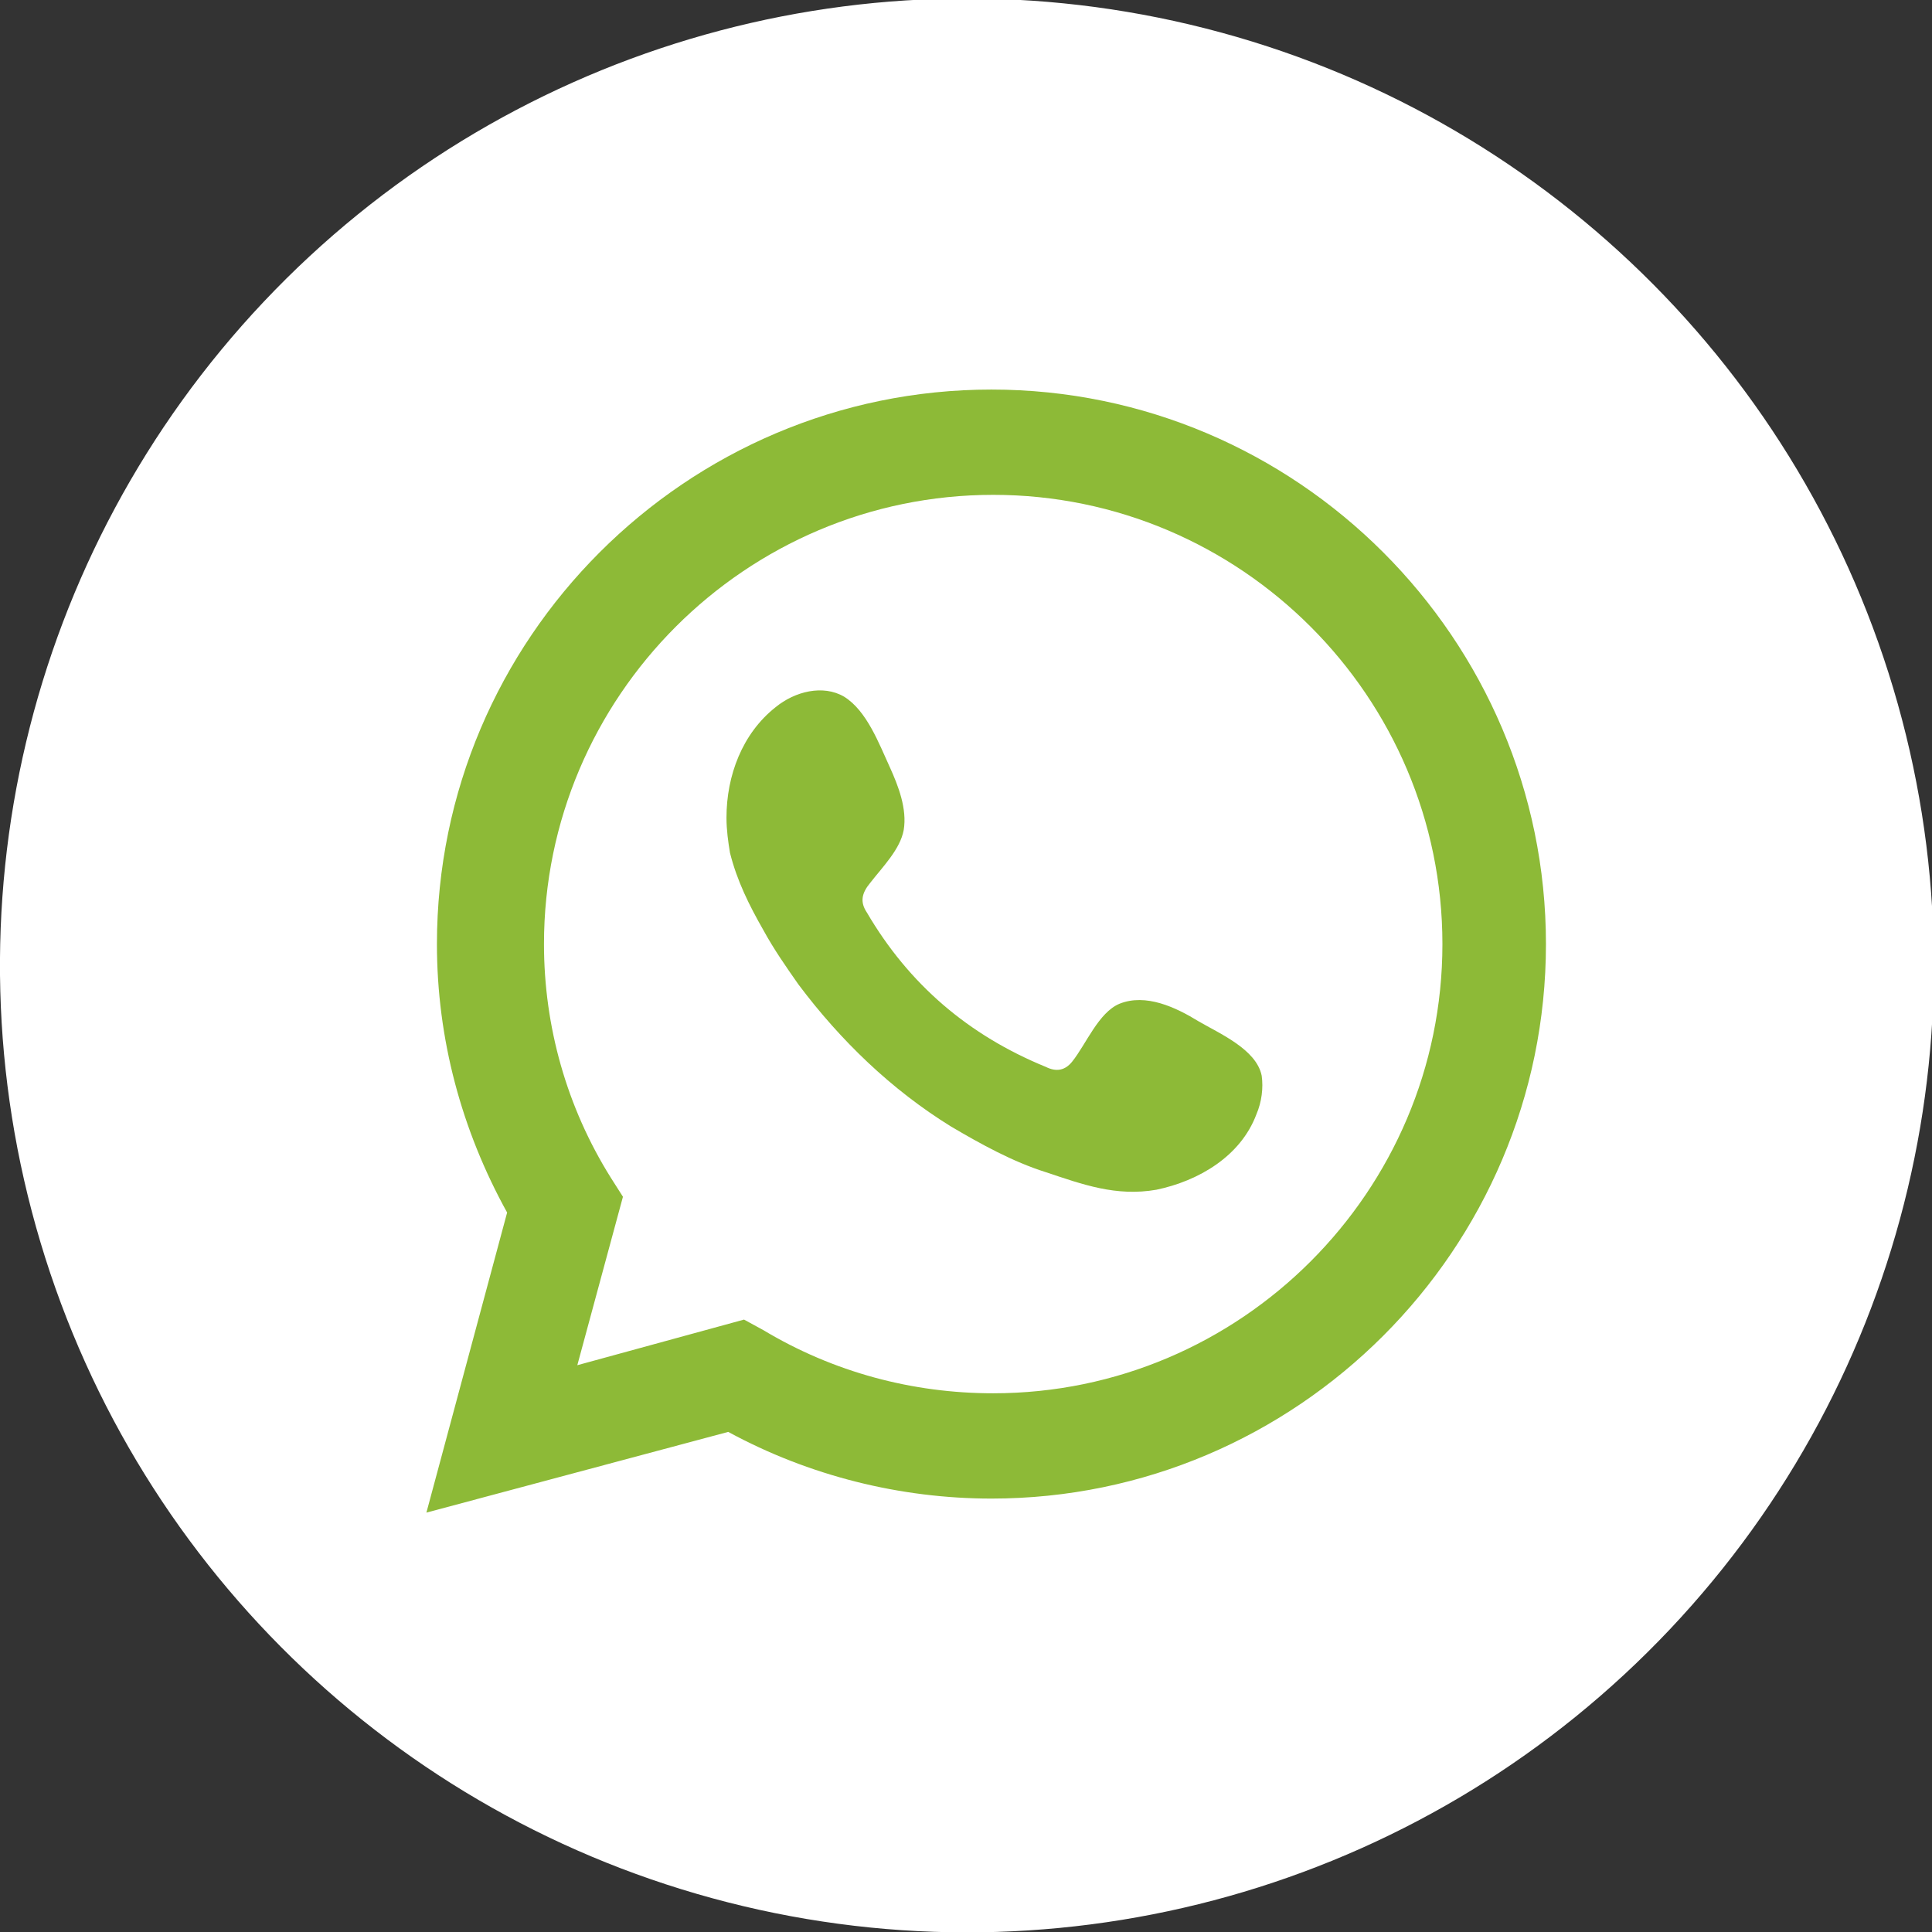
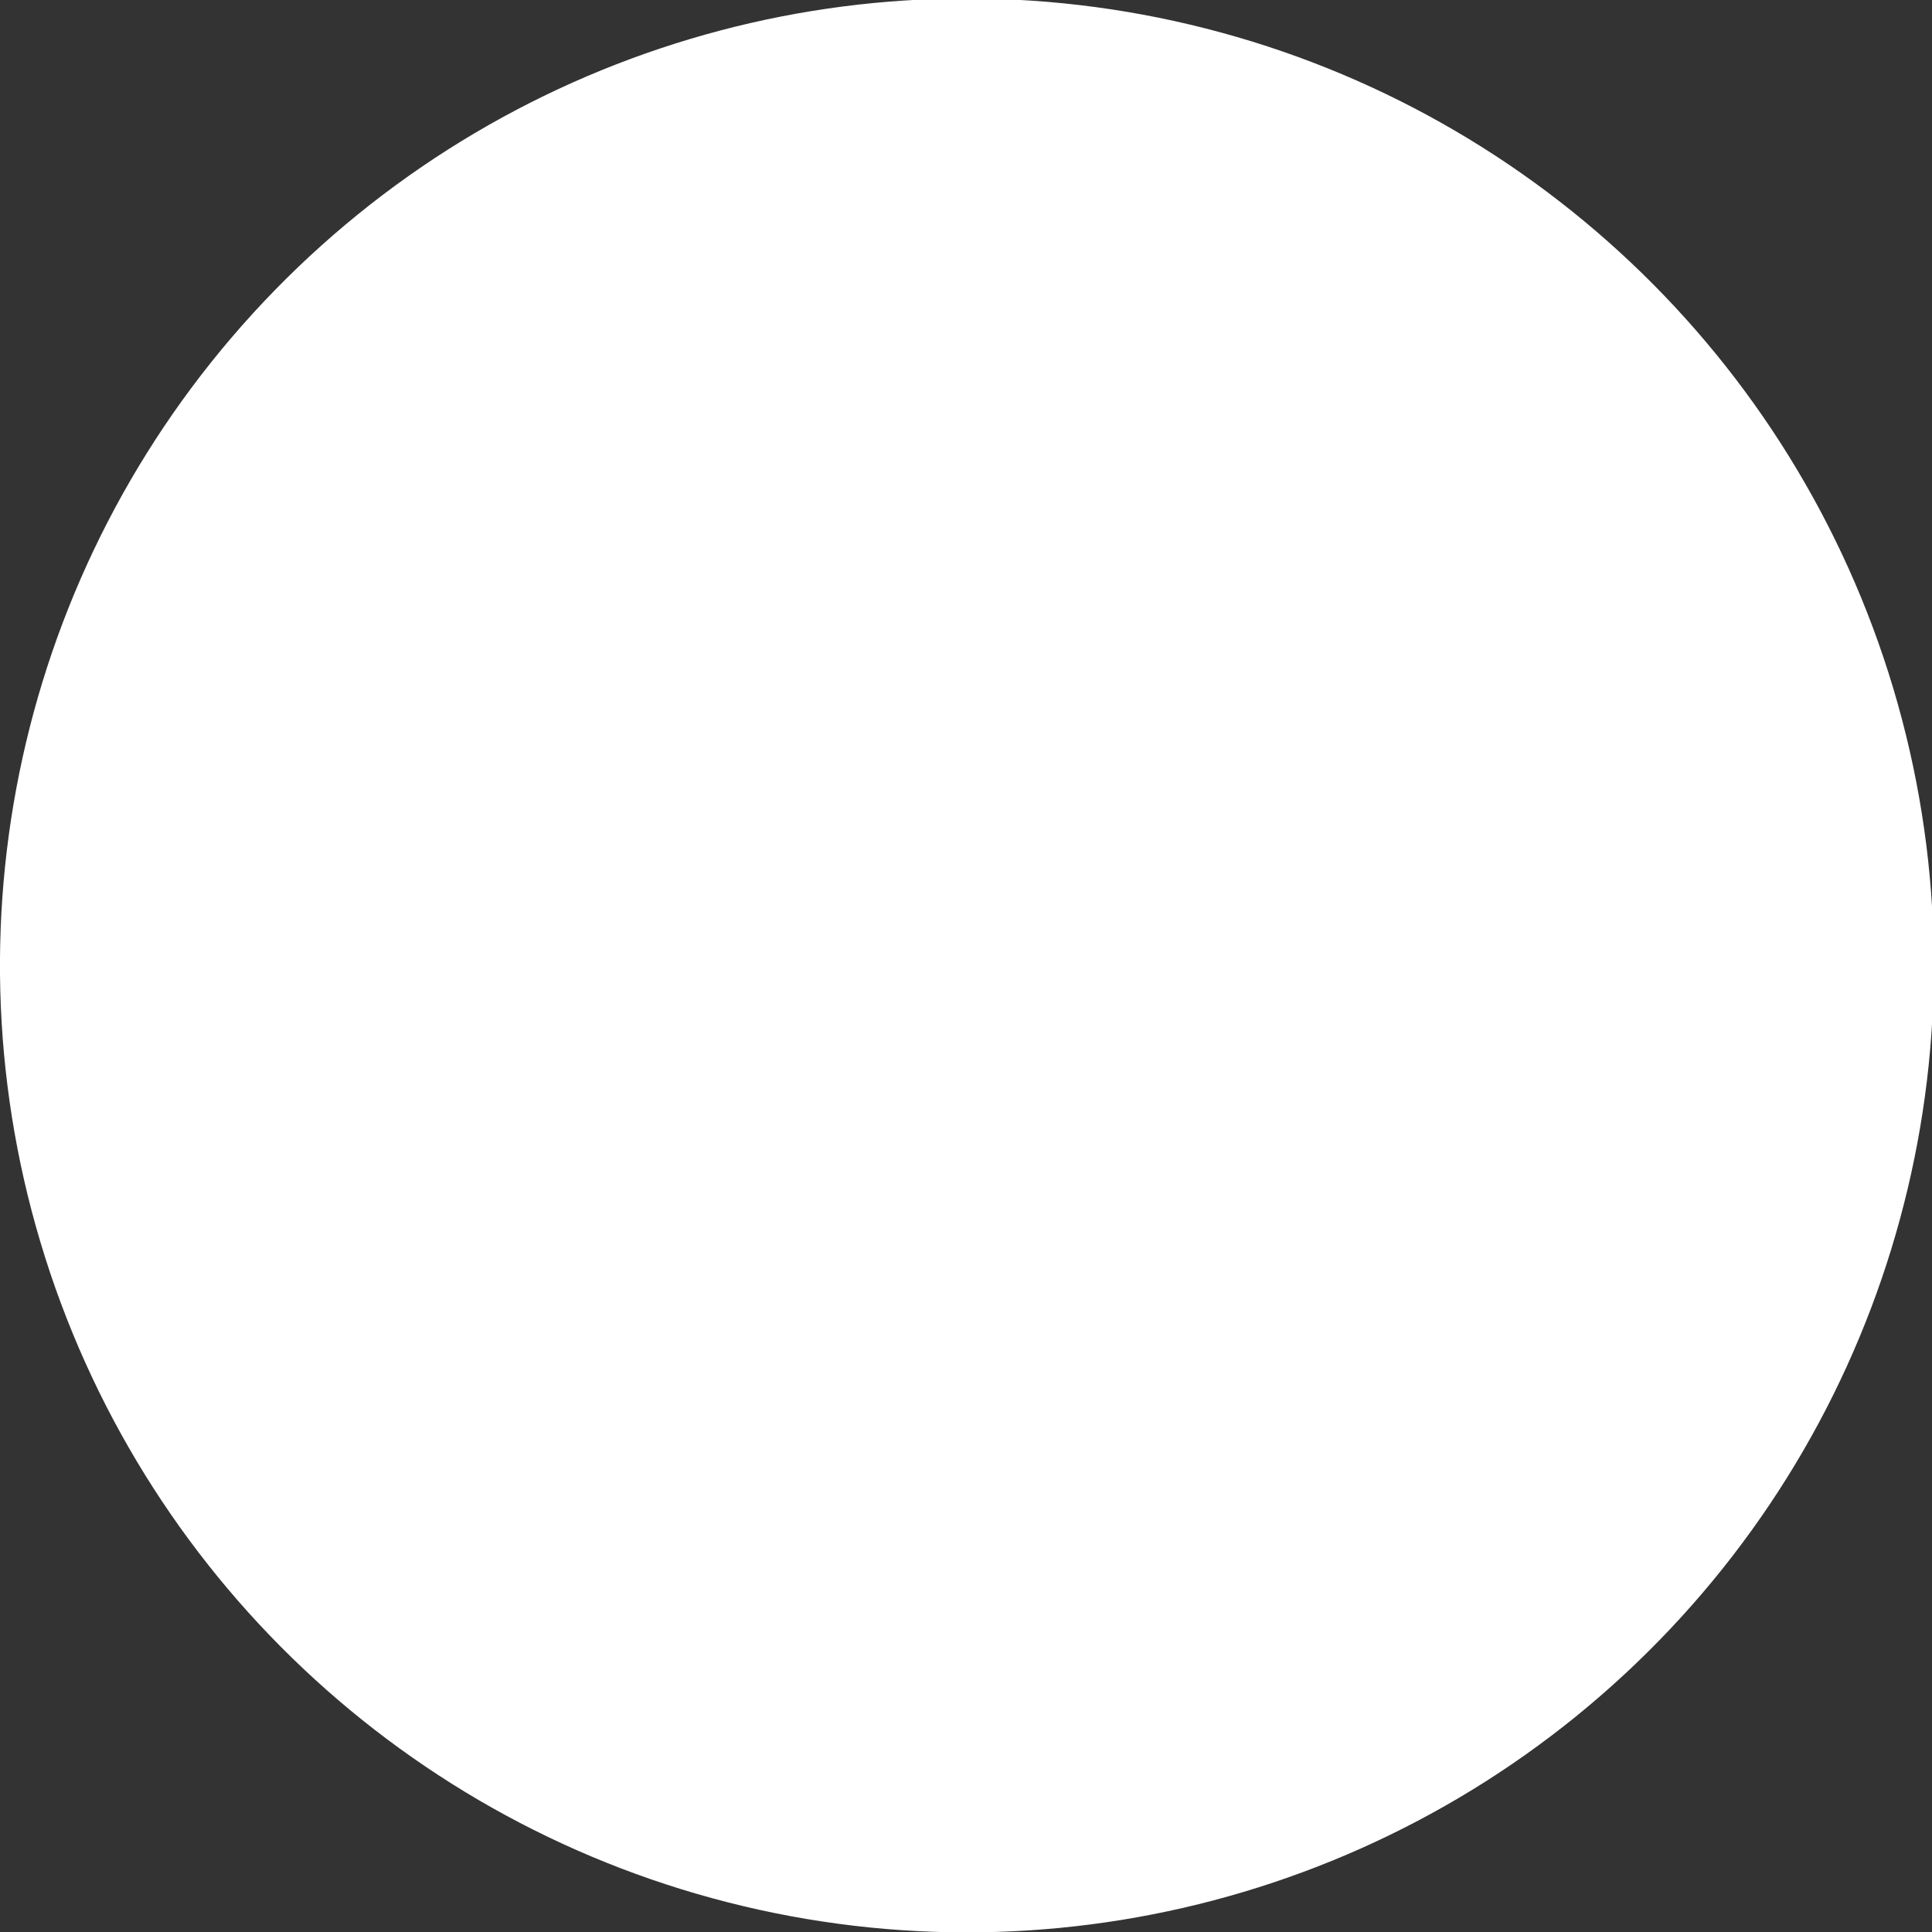
<svg xmlns="http://www.w3.org/2000/svg" version="1.1" id="Capa_1" x="0px" y="0px" viewBox="0 0 110.1 110.1" style="enable-background:new 0 0 110.1 110.1;" xml:space="preserve">
  <rect x="0" y="0" width="110.1" height="110.1" fill="#333333" stroke="none" />
  <style type="text/css">
	.st0{fill:#FFFFFF;}
	.st1{fill:#8DBA37;}
	.st2{fill-rule:evenodd;clip-rule:evenodd;fill:#8DBA37;}
</style>
  <ellipse transform="matrix(0.231 -0.973 0.973 0.231 -11.239 95.902)" class="st0" cx="55.1" cy="55.1" rx="55.1" ry="55.1" />
  <g>
-     <path class="st1" d="M24.3,86.2l4.6-17.1c-2.6-4.7-4-9.9-4-15.3c0-17.4,14.2-31.6,31.6-31.6c17.4,0,31.6,14.2,31.6,31.6   c0,17.4-14.2,31.6-31.6,31.6c-5.2,0-10.4-1.3-15-3.8L24.3,86.2z M42.4,75.2l1.1,0.6c4,2.4,8.5,3.6,13.1,3.6   c14.1,0,25.6-11.5,25.6-25.6S70.7,28.2,56.6,28.2c-14.1,0-25.6,11.5-25.6,25.6c0,4.7,1.3,9.3,3.8,13.3l0.7,1.1l-2.6,9.6L42.4,75.2z   " />
-     <path class="st2" d="M68.3,58.2c-1.3-0.8-3-1.6-4.5-1c-1.2,0.5-1.9,2.3-2.7,3.3c-0.4,0.5-0.9,0.6-1.5,0.3   c-4.4-1.8-7.8-4.7-10.2-8.8c-0.4-0.6-0.3-1.1,0.2-1.7c0.7-0.9,1.7-1.9,1.9-3c0.2-1.2-0.3-2.5-0.8-3.6c-0.6-1.3-1.3-3.2-2.6-4   c-1.2-0.7-2.8-0.3-3.9,0.6c-1.9,1.5-2.8,3.9-2.8,6.3c0,0.7,0.1,1.4,0.2,2c0.4,1.6,1.1,3,1.9,4.4c0.6,1.1,1.3,2.1,2,3.1   c2.4,3.2,5.3,6,8.7,8.1c1.7,1,3.5,2,5.4,2.6c2.1,0.7,4,1.4,6.3,1c2.4-0.5,4.8-1.9,5.7-4.3c0.3-0.7,0.4-1.5,0.3-2.2   C71.6,59.8,69.5,58.9,68.3,58.2z" />
-   </g>
+     </g>
</svg>